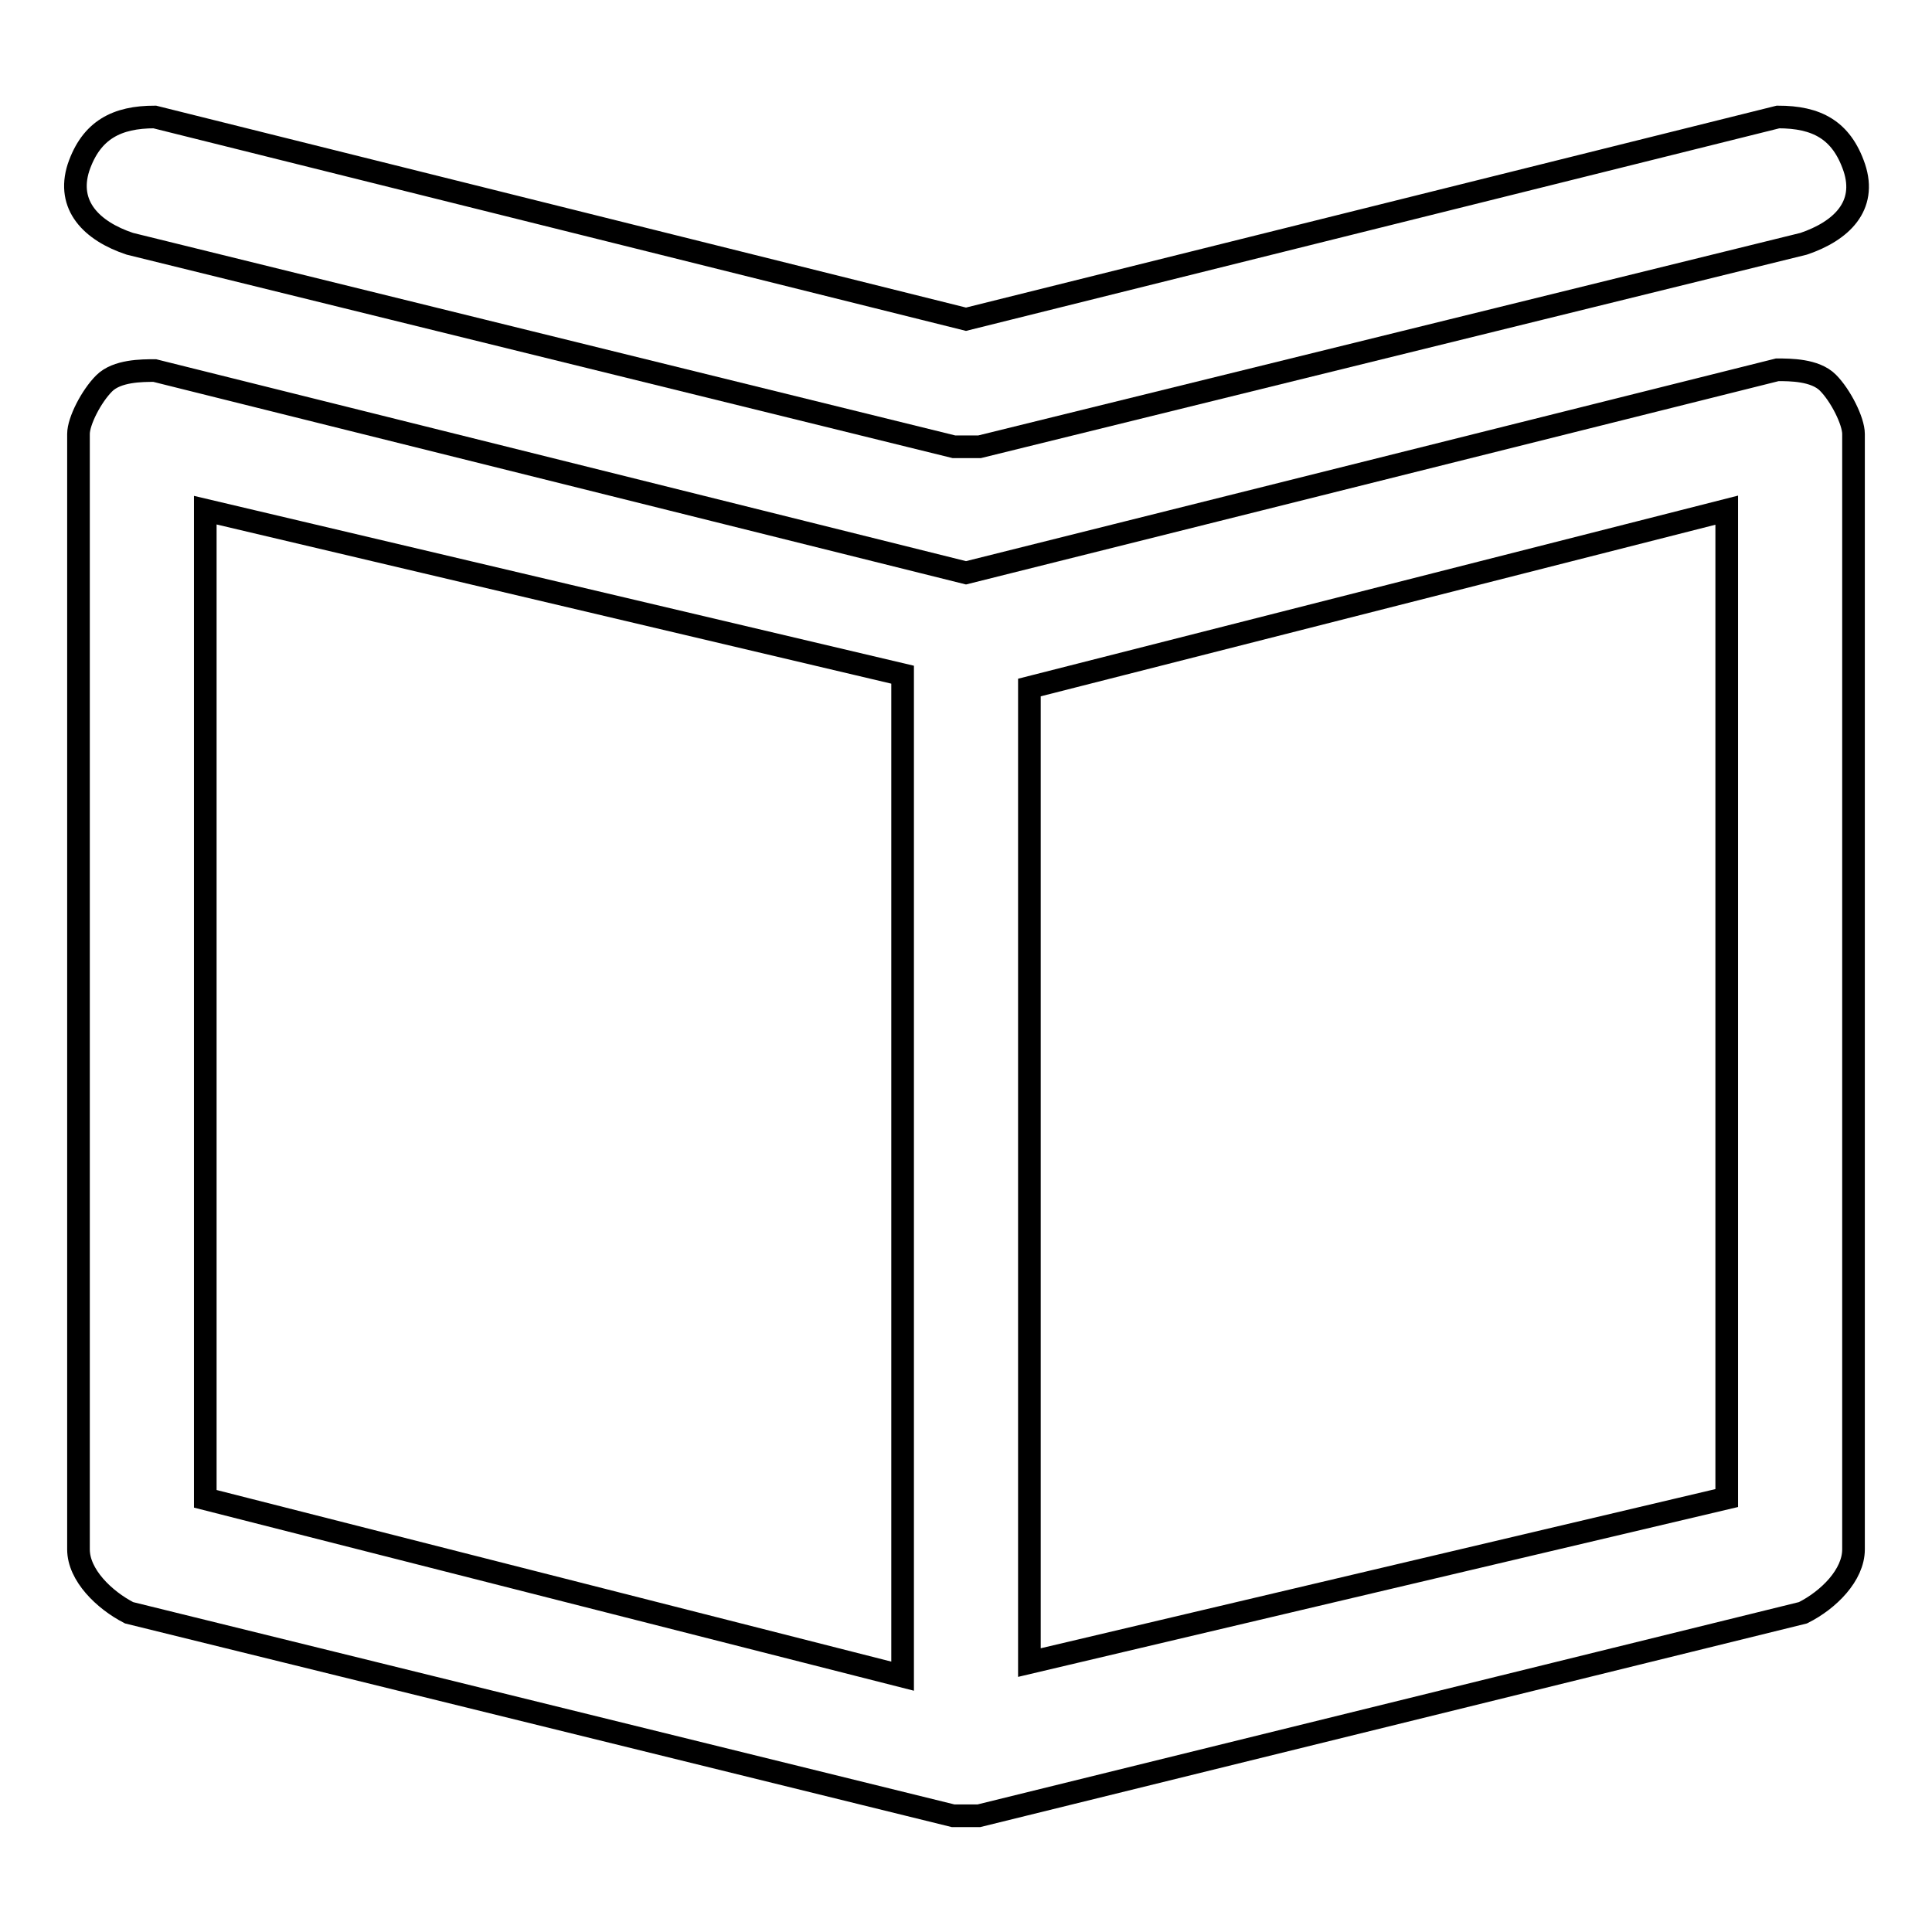
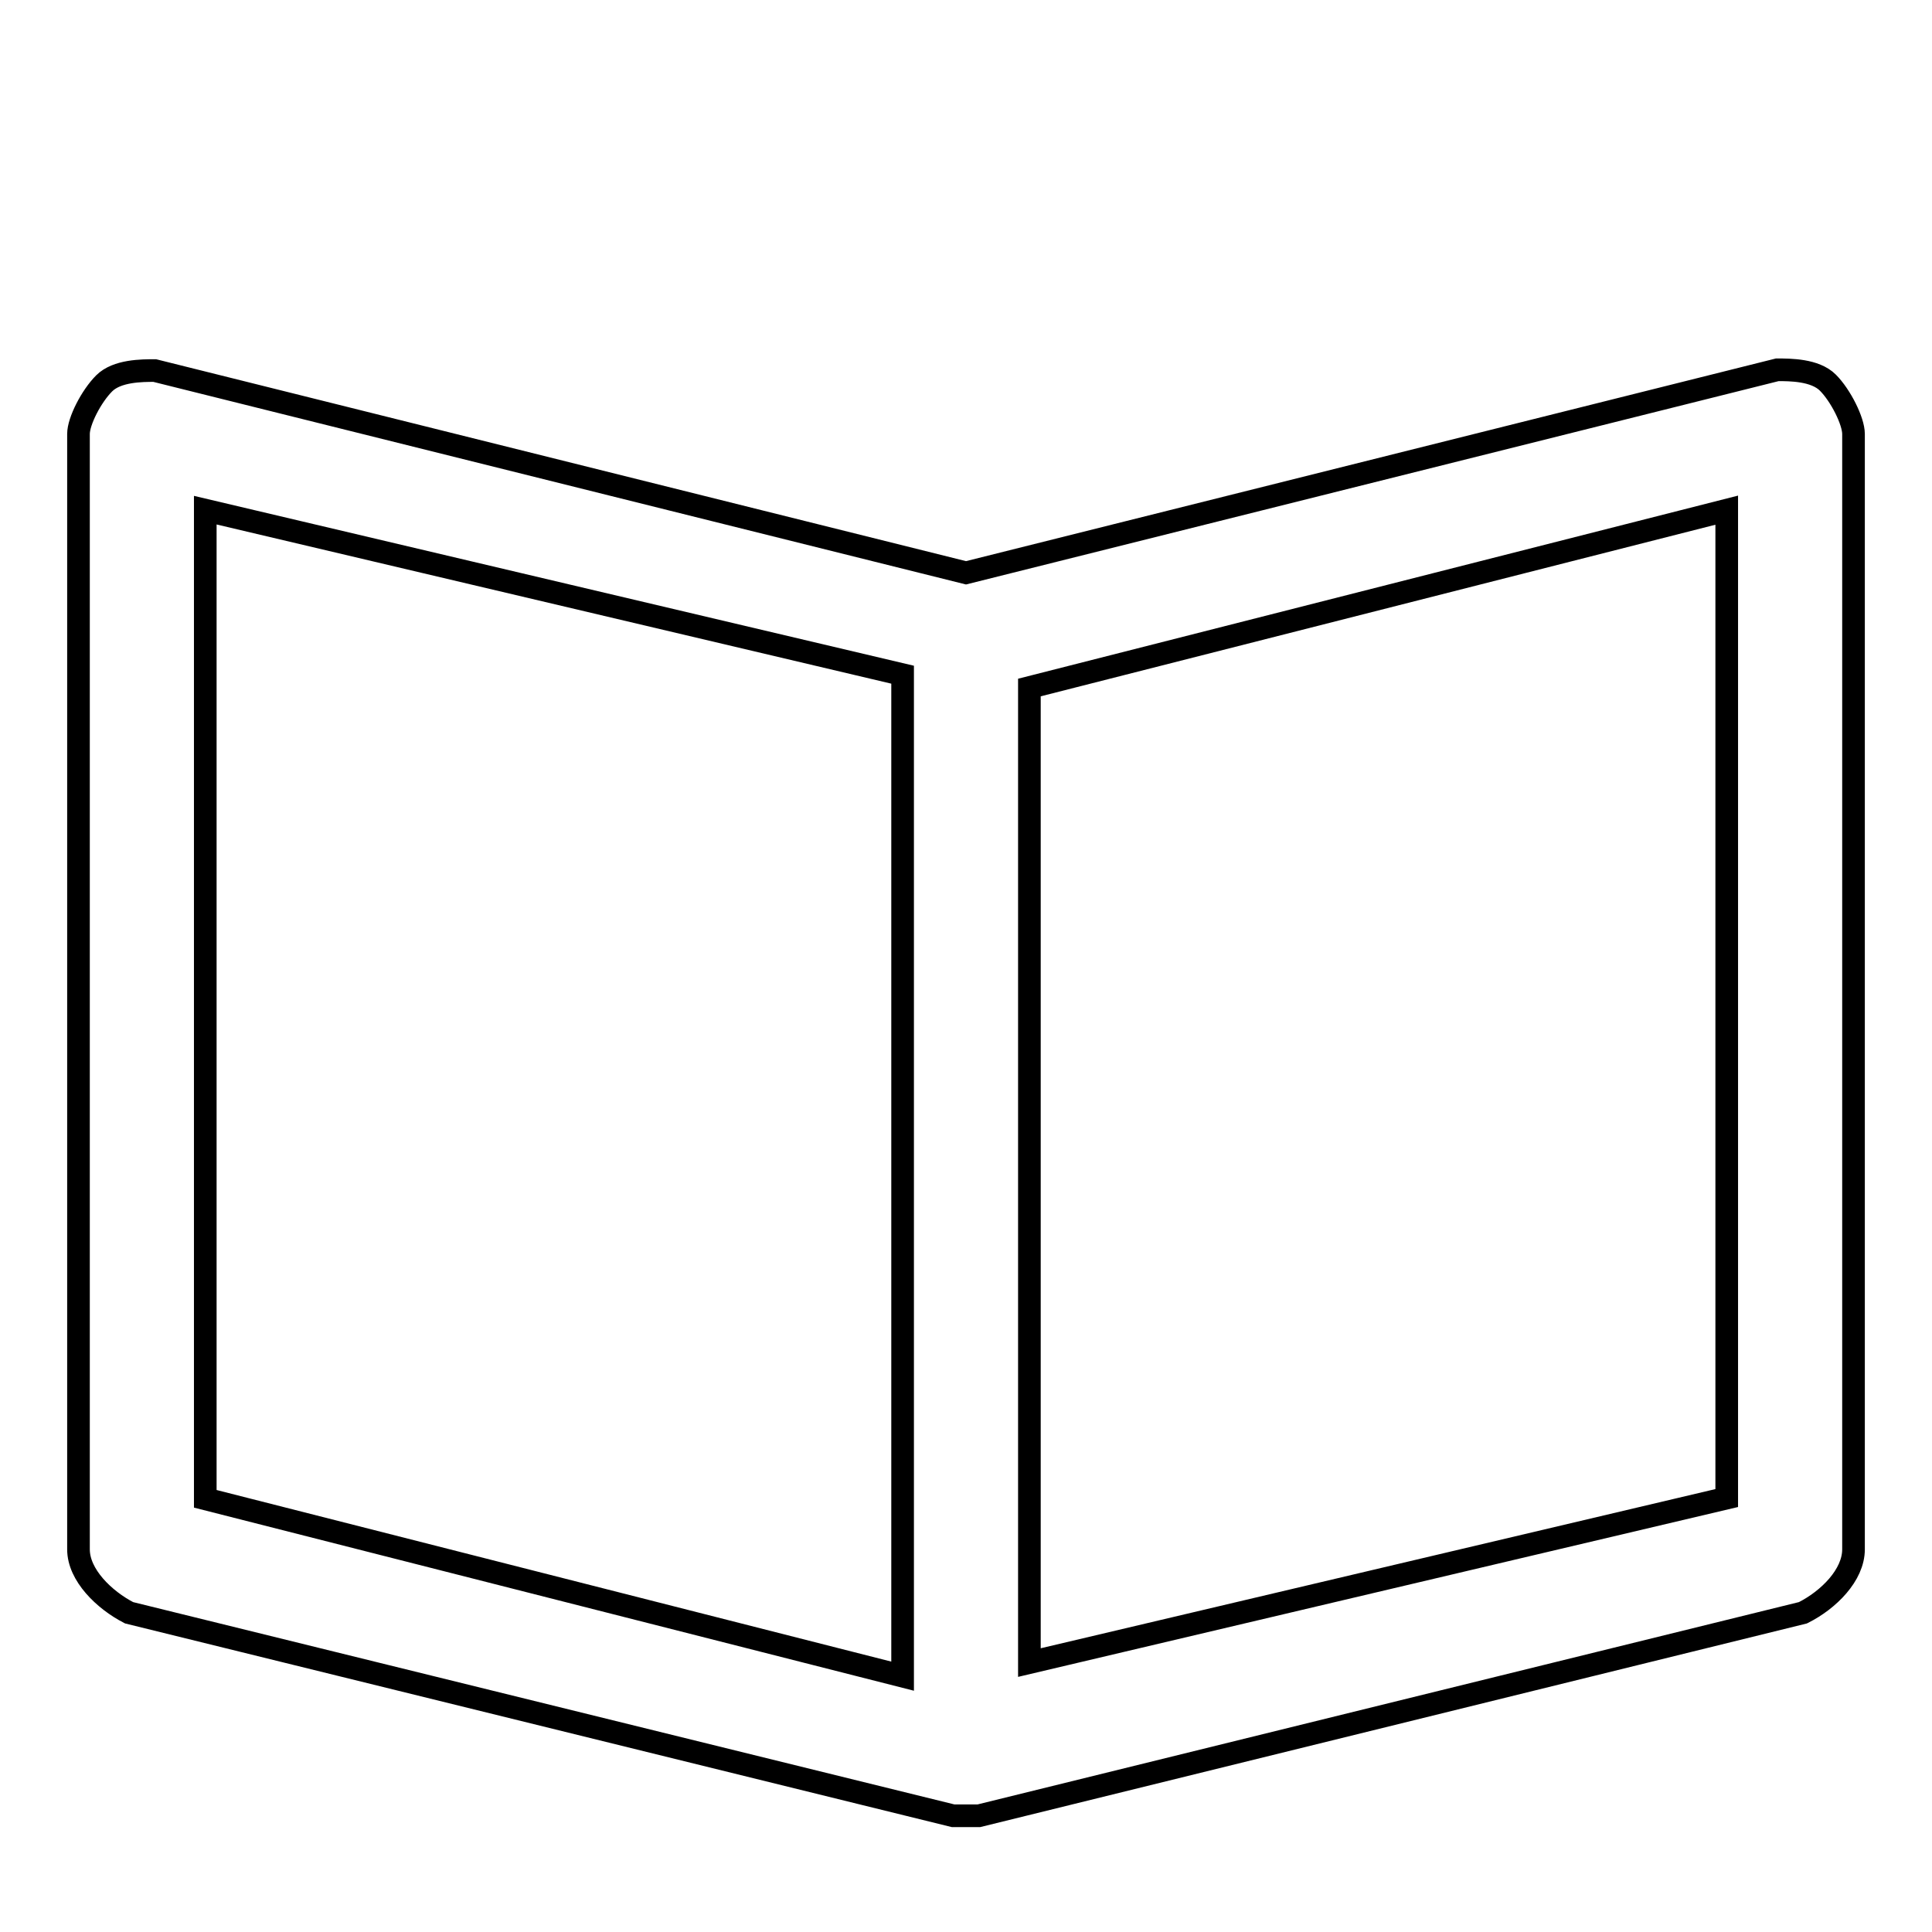
<svg xmlns="http://www.w3.org/2000/svg" version="1.1" x="0px" y="0px" viewBox="0 0 256 256" enable-background="new 0 0 256 256" xml:space="preserve">
  <g>
    <path stroke-width="3" fill-opacity="0" stroke="#000000" d="M242.2,50.7c-1.7-1.7-5-1.7-6.7-1.7L128,75.9L20.5,49.1c-1.7,0-5,0-6.7,1.7s-3.4,5-3.4,6.7v147.8 c0,3.4,3.4,6.7,6.7,8.4l109.2,26.9h3.4l109.2-26.9c3.4-1.7,6.7-5,6.7-8.4V57.5C245.6,55.8,243.9,52.4,242.2,50.7z M119.6,222.1 l-92.4-23.5v-131l92.4,21.8V222.1z M228.8,198.5l-92.4,21.8V91.1l92.4-23.5V198.5z" />
-     <path stroke-width="3" fill-opacity="0" stroke="#000000" d="M17.2,32.3l109.2,26.9h3.4l109.2-26.9c5-1.7,8.4-5,6.7-10.1c-1.7-5-5-6.7-10.1-6.7L128,42.3L20.5,15.5 c-5,0-8.4,1.7-10.1,6.7C8.8,27.2,12.1,30.6,17.2,32.3z" />
  </g>
</svg>